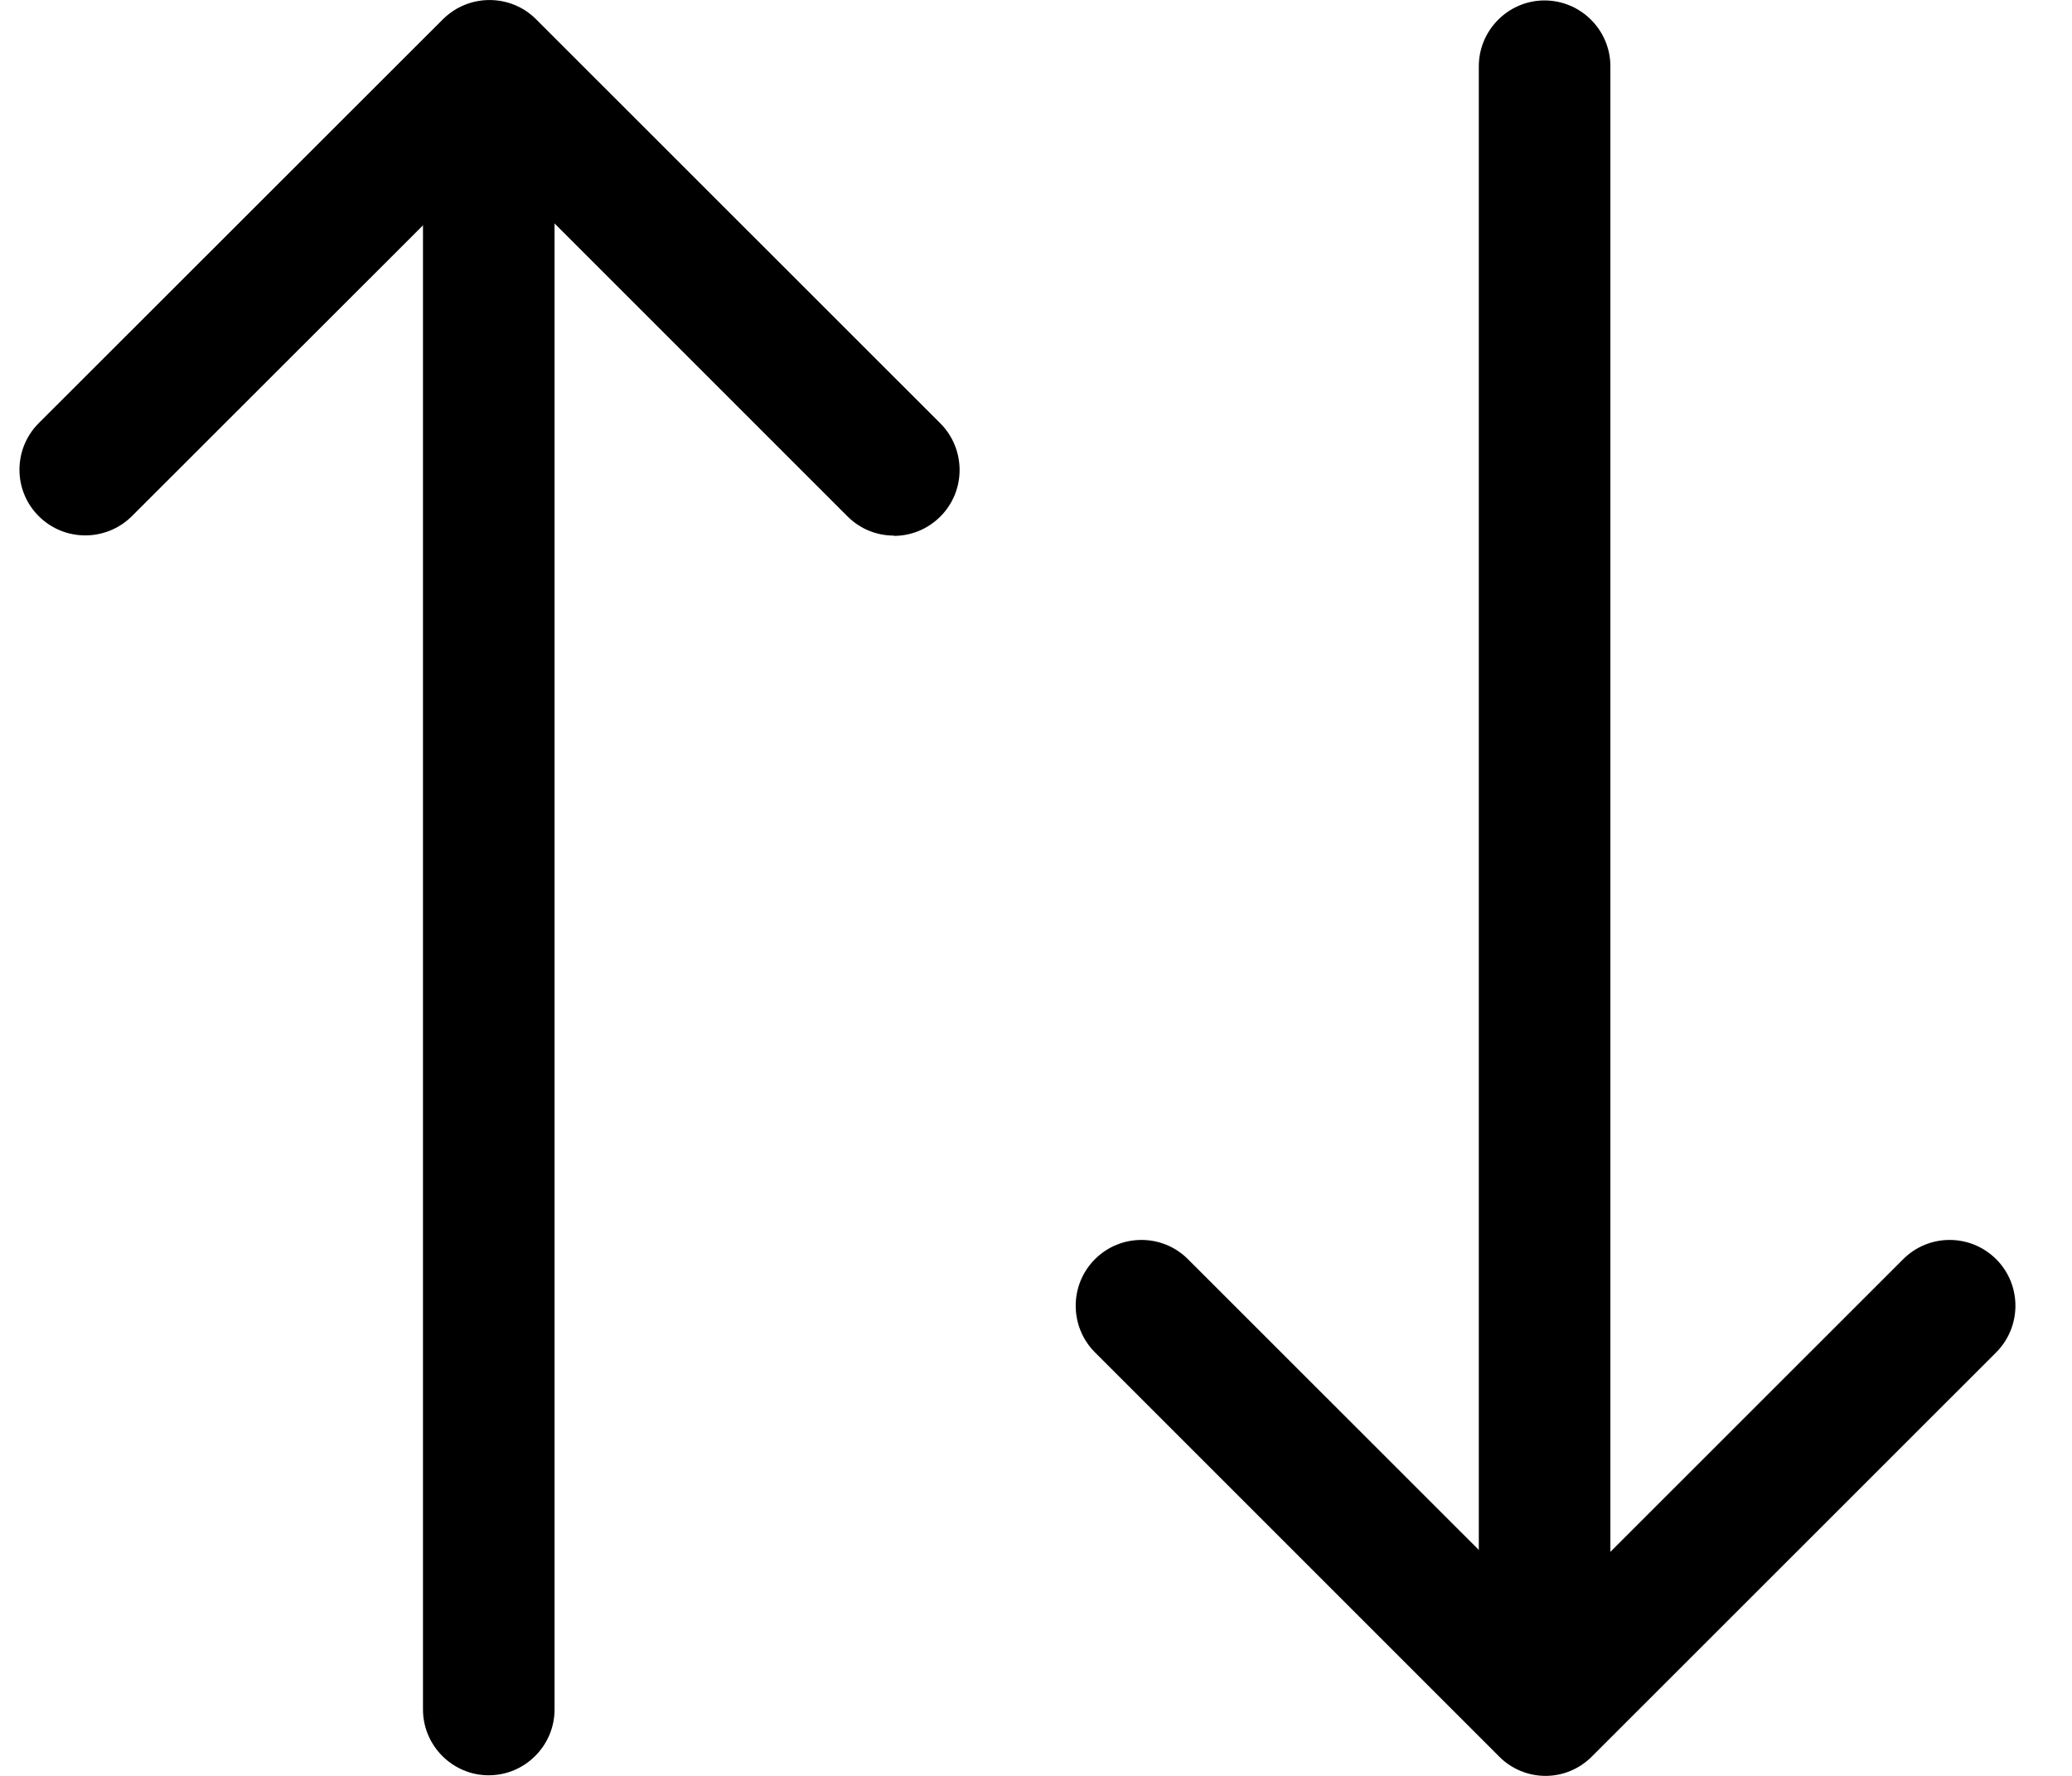
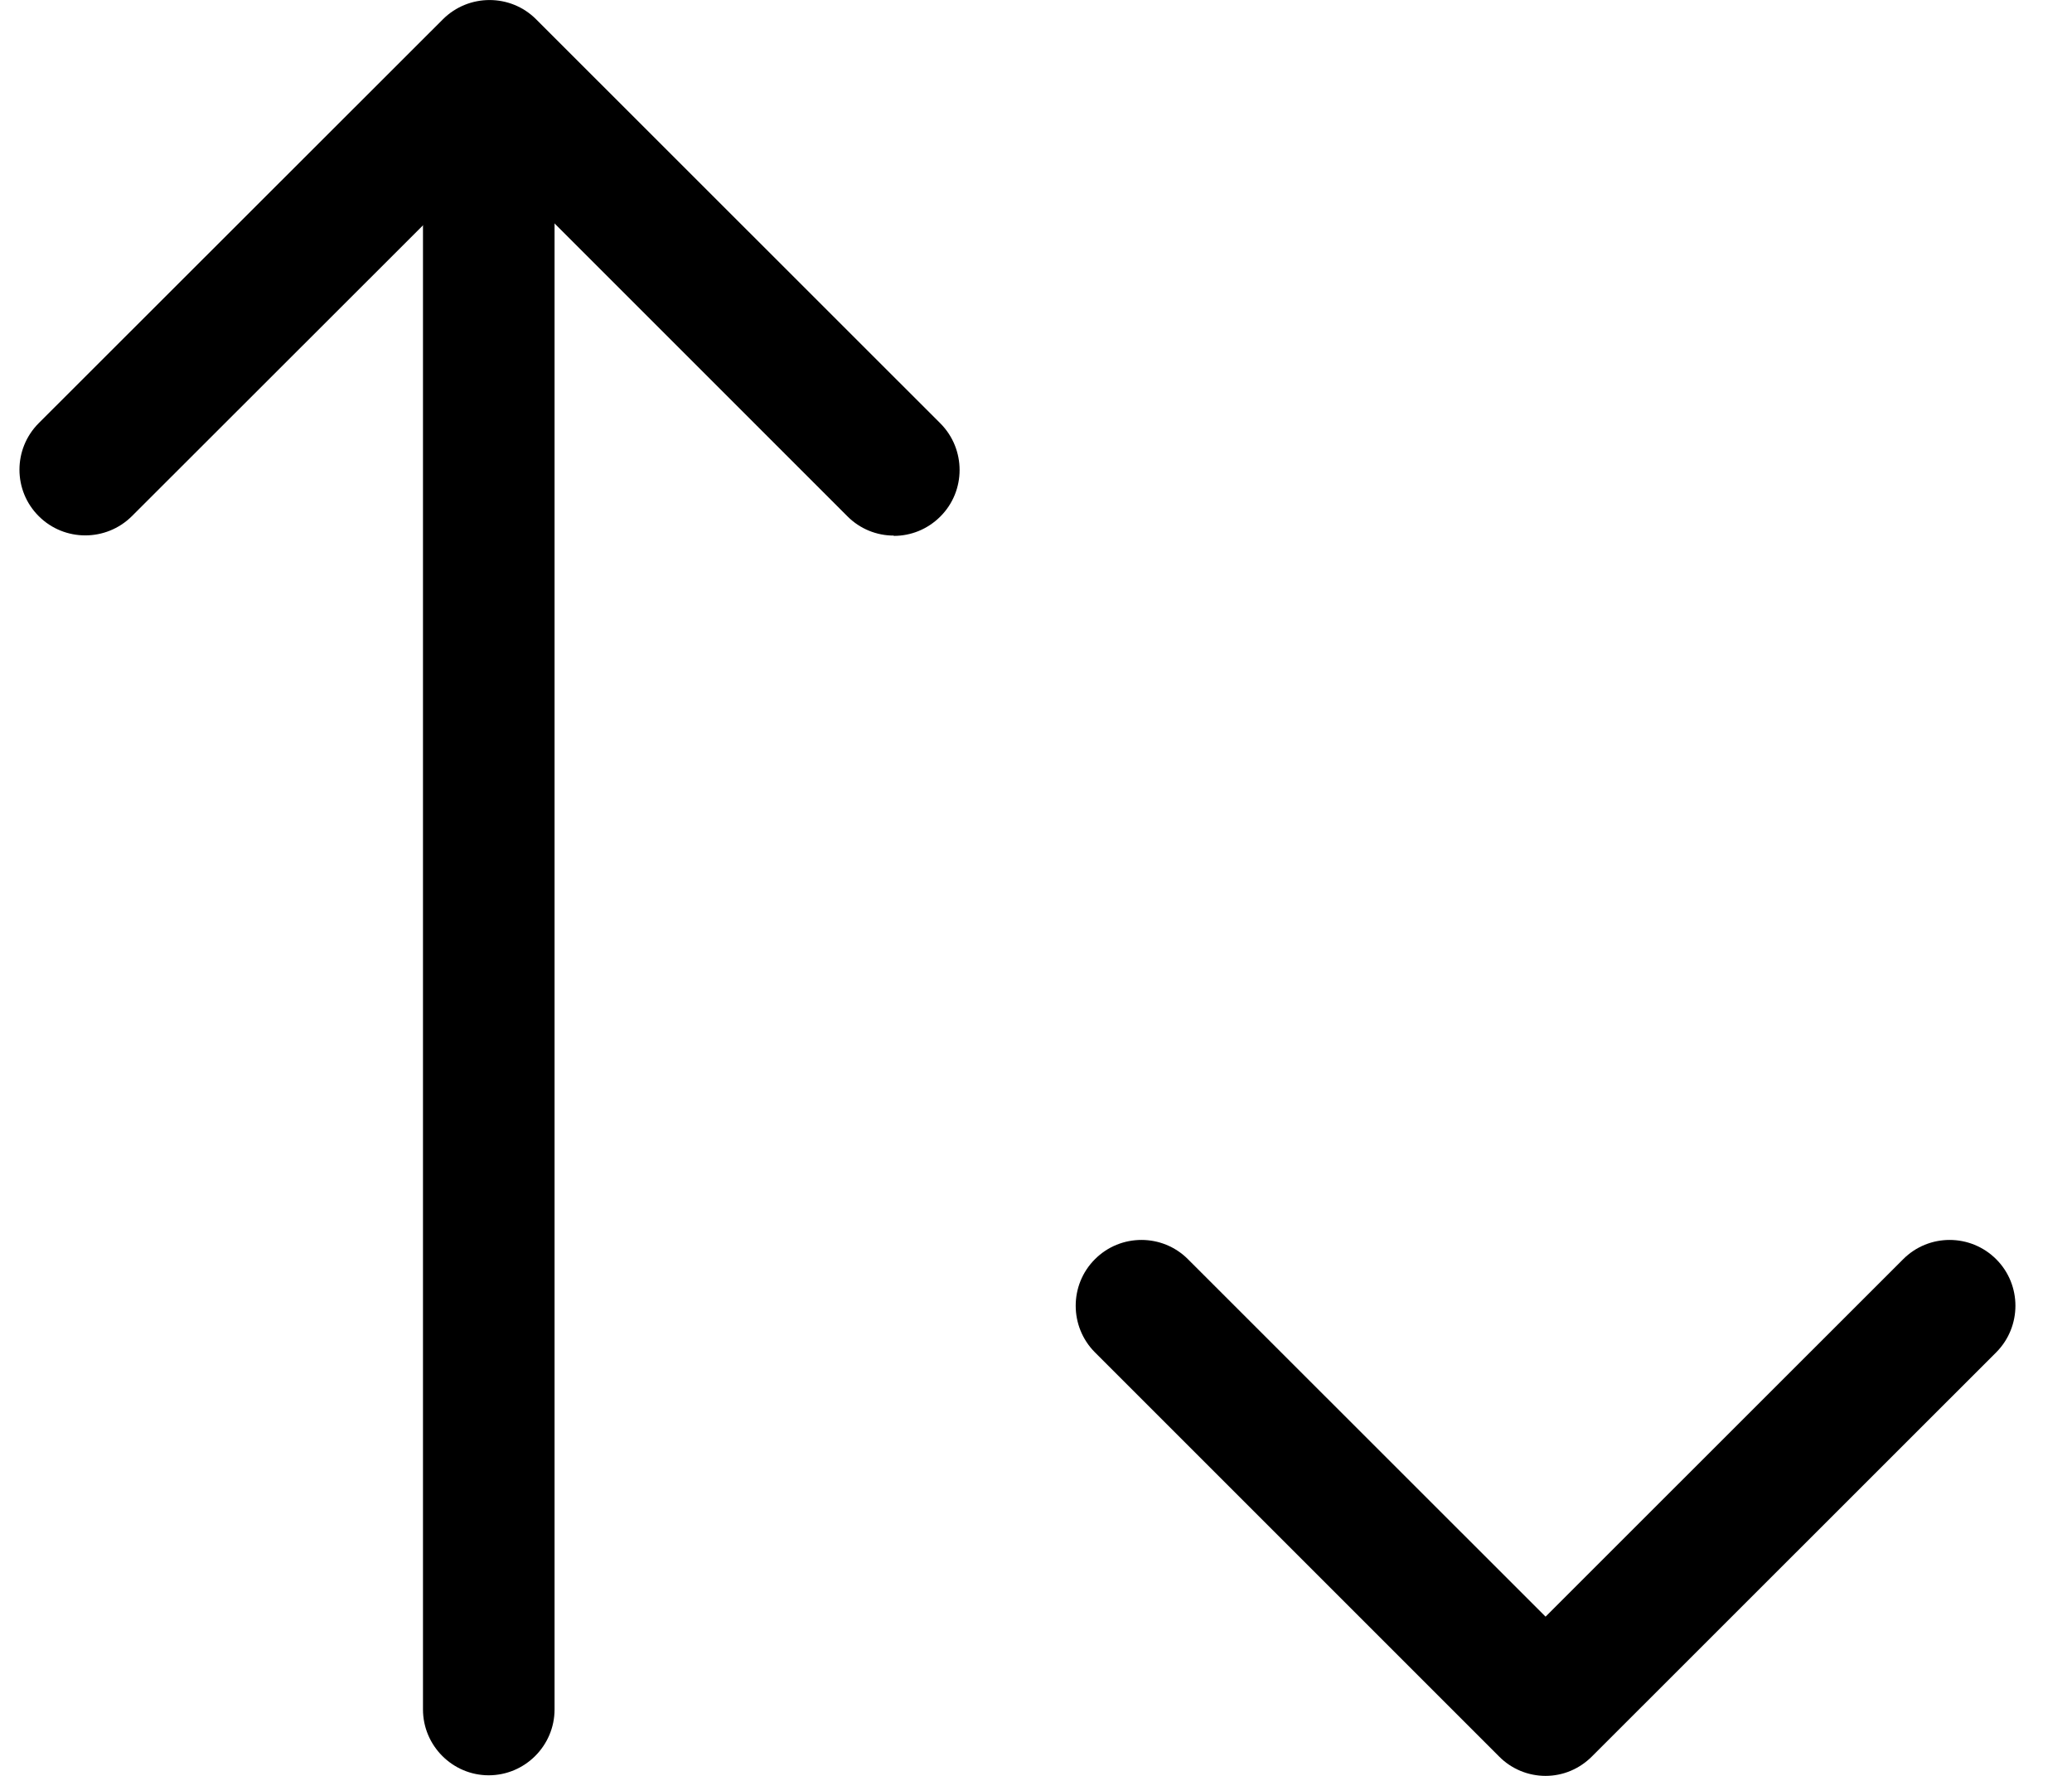
<svg xmlns="http://www.w3.org/2000/svg" width="14" height="12" viewBox="0 0 14 12" fill="none">
  <path d="M10.443 12C10.325 12 10.212 11.953 10.129 11.869L7.398 9.138C7.225 8.964 7.225 8.682 7.398 8.509C7.571 8.335 7.854 8.335 8.027 8.509L10.443 10.924L12.859 8.509C13.032 8.335 13.314 8.335 13.488 8.509C13.661 8.682 13.661 8.964 13.488 9.138L10.756 11.869C10.672 11.953 10.561 12 10.443 12Z" fill="black" />
  <path d="M6.038 3.619C5.925 3.619 5.811 3.575 5.725 3.488L3.309 1.072L0.891 3.488C0.717 3.661 0.435 3.661 0.262 3.488C0.088 3.315 0.088 3.033 0.262 2.859L2.993 0.13C3.167 -0.043 3.449 -0.043 3.622 0.13L6.354 2.861C6.527 3.035 6.527 3.317 6.354 3.49C6.267 3.577 6.154 3.621 6.04 3.621L6.038 3.619Z" fill="black" />
  <path d="M3.302 11.996C3.058 11.996 2.858 11.796 2.858 11.551V0.73C2.858 0.486 3.058 0.286 3.302 0.286C3.547 0.286 3.747 0.486 3.747 0.73V11.551C3.747 11.796 3.547 11.996 3.302 11.996Z" fill="black" />
-   <path d="M10.436 11.713C10.192 11.713 9.992 11.513 9.992 11.269V0.448C9.992 0.203 10.192 0.003 10.436 0.003C10.681 0.003 10.881 0.203 10.881 0.448V11.269C10.881 11.513 10.681 11.713 10.436 11.713Z" fill="black" />
</svg>